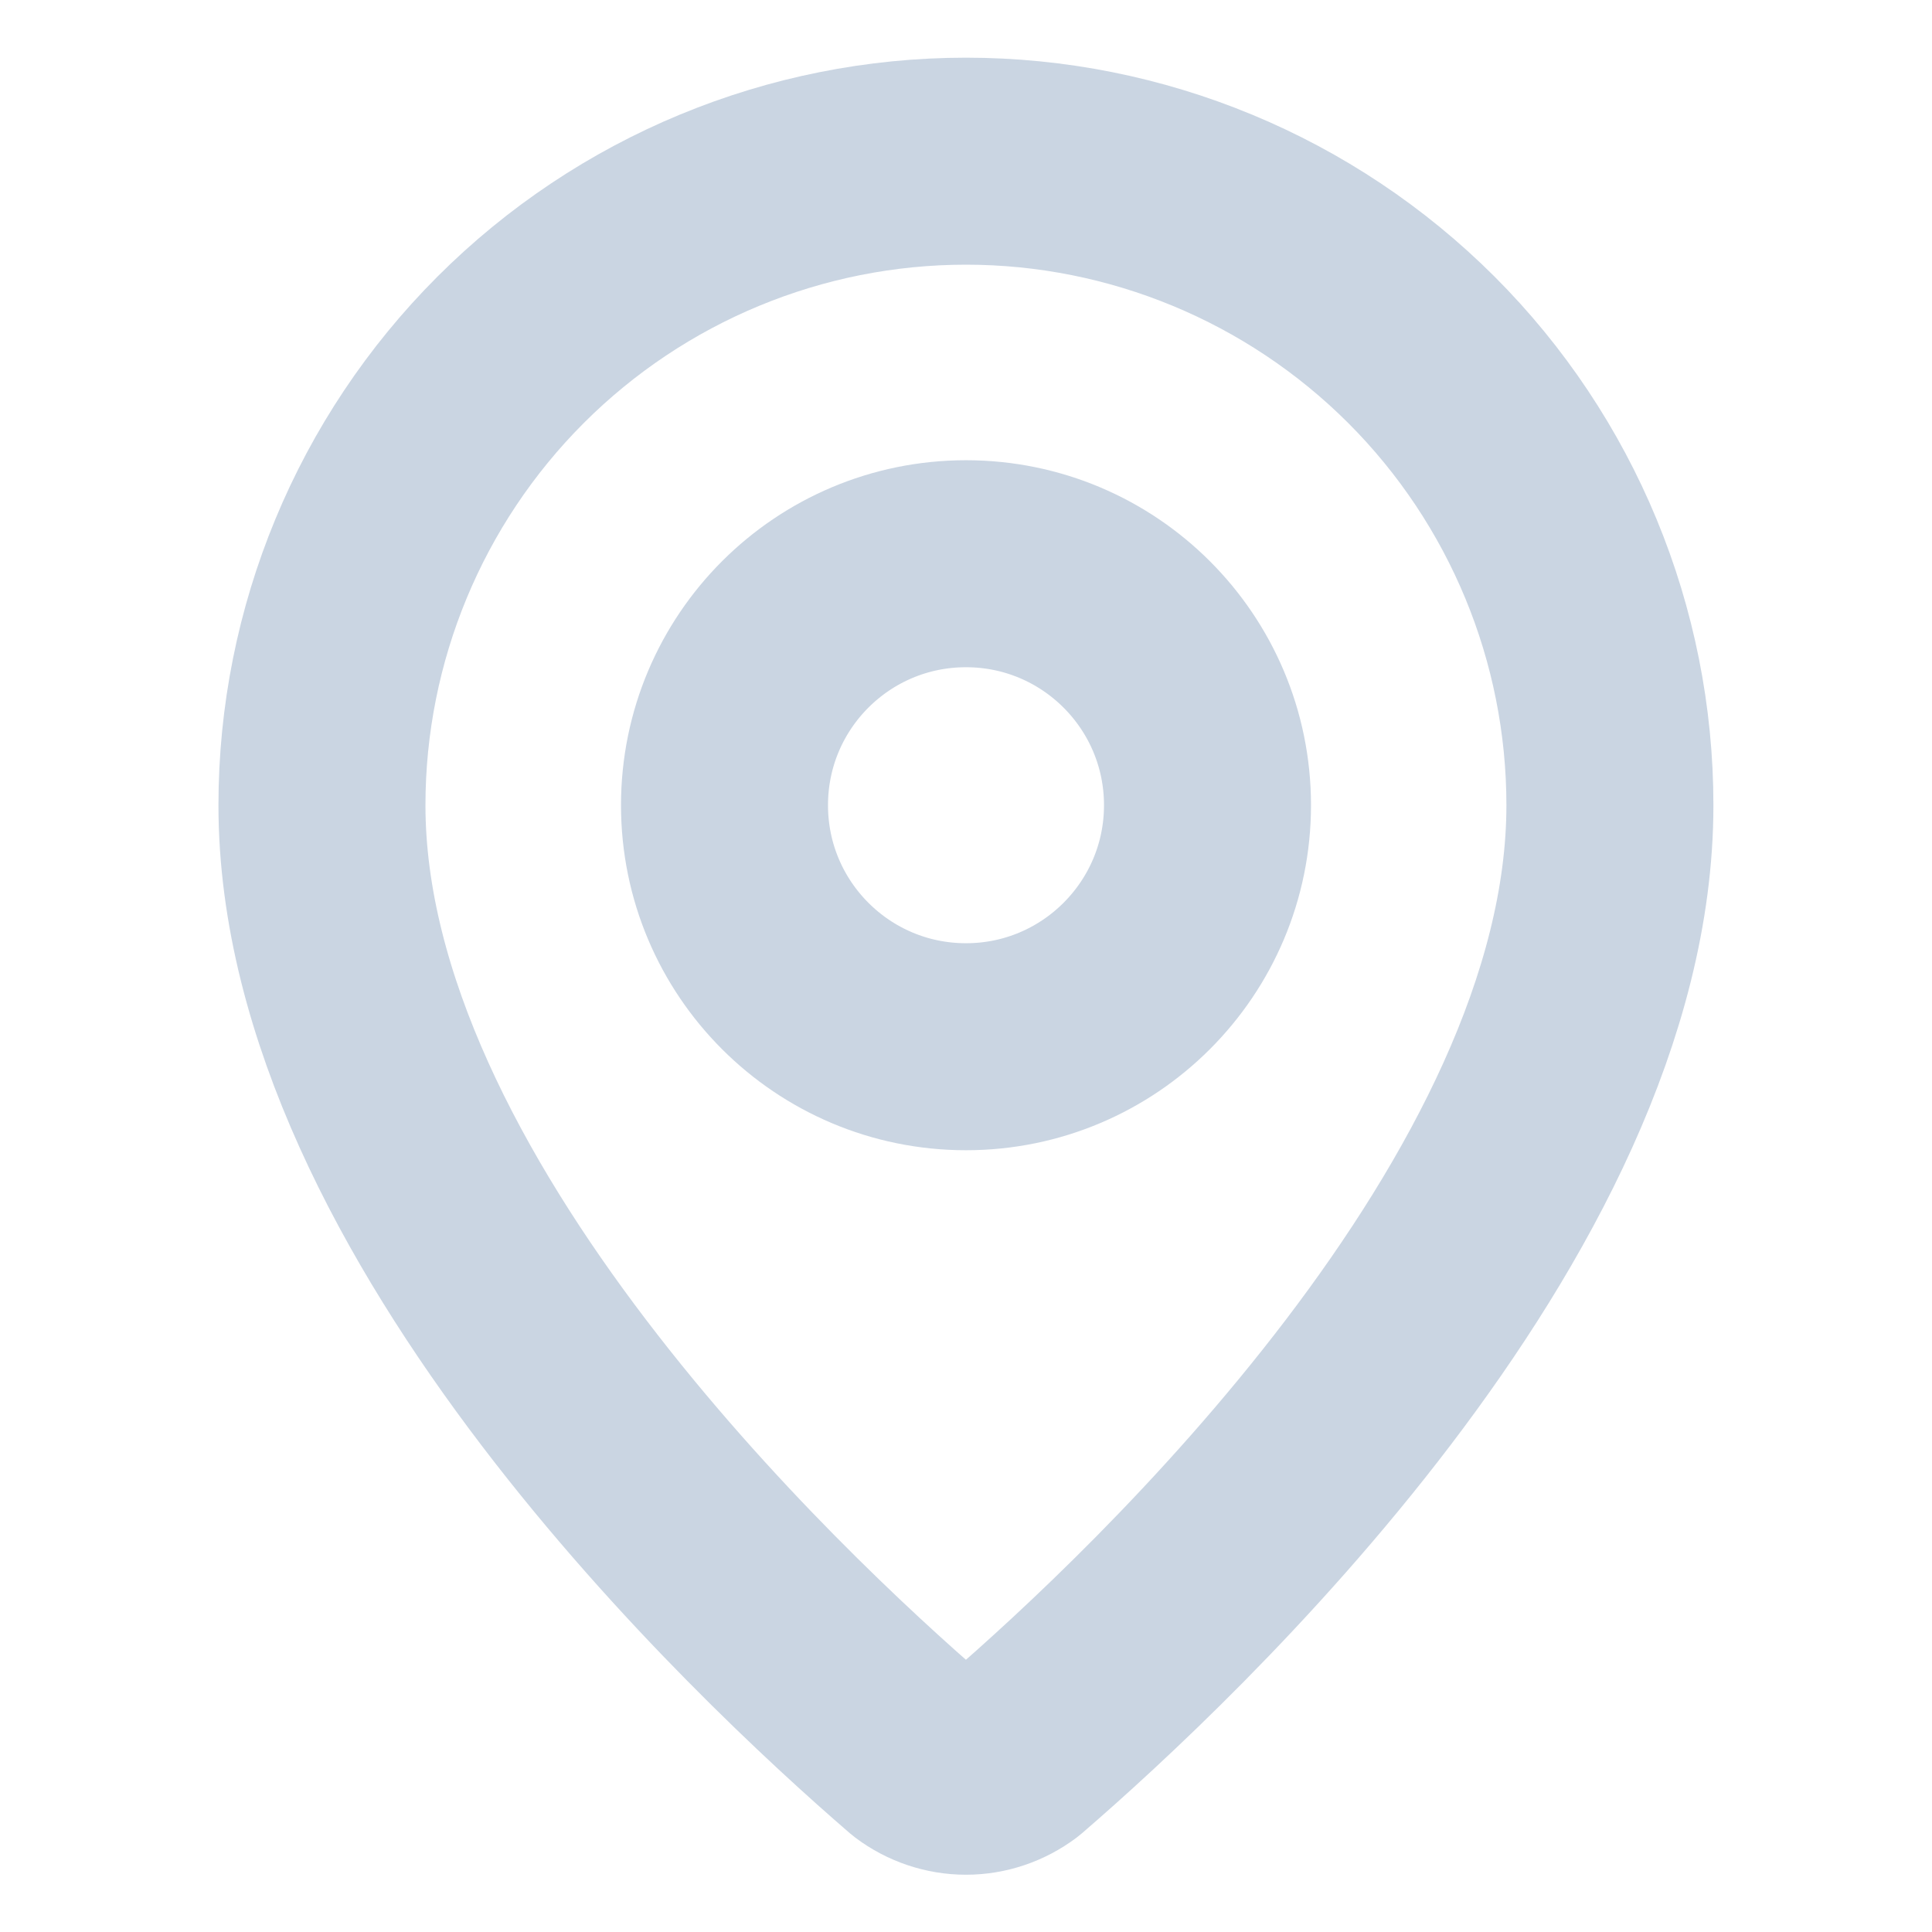
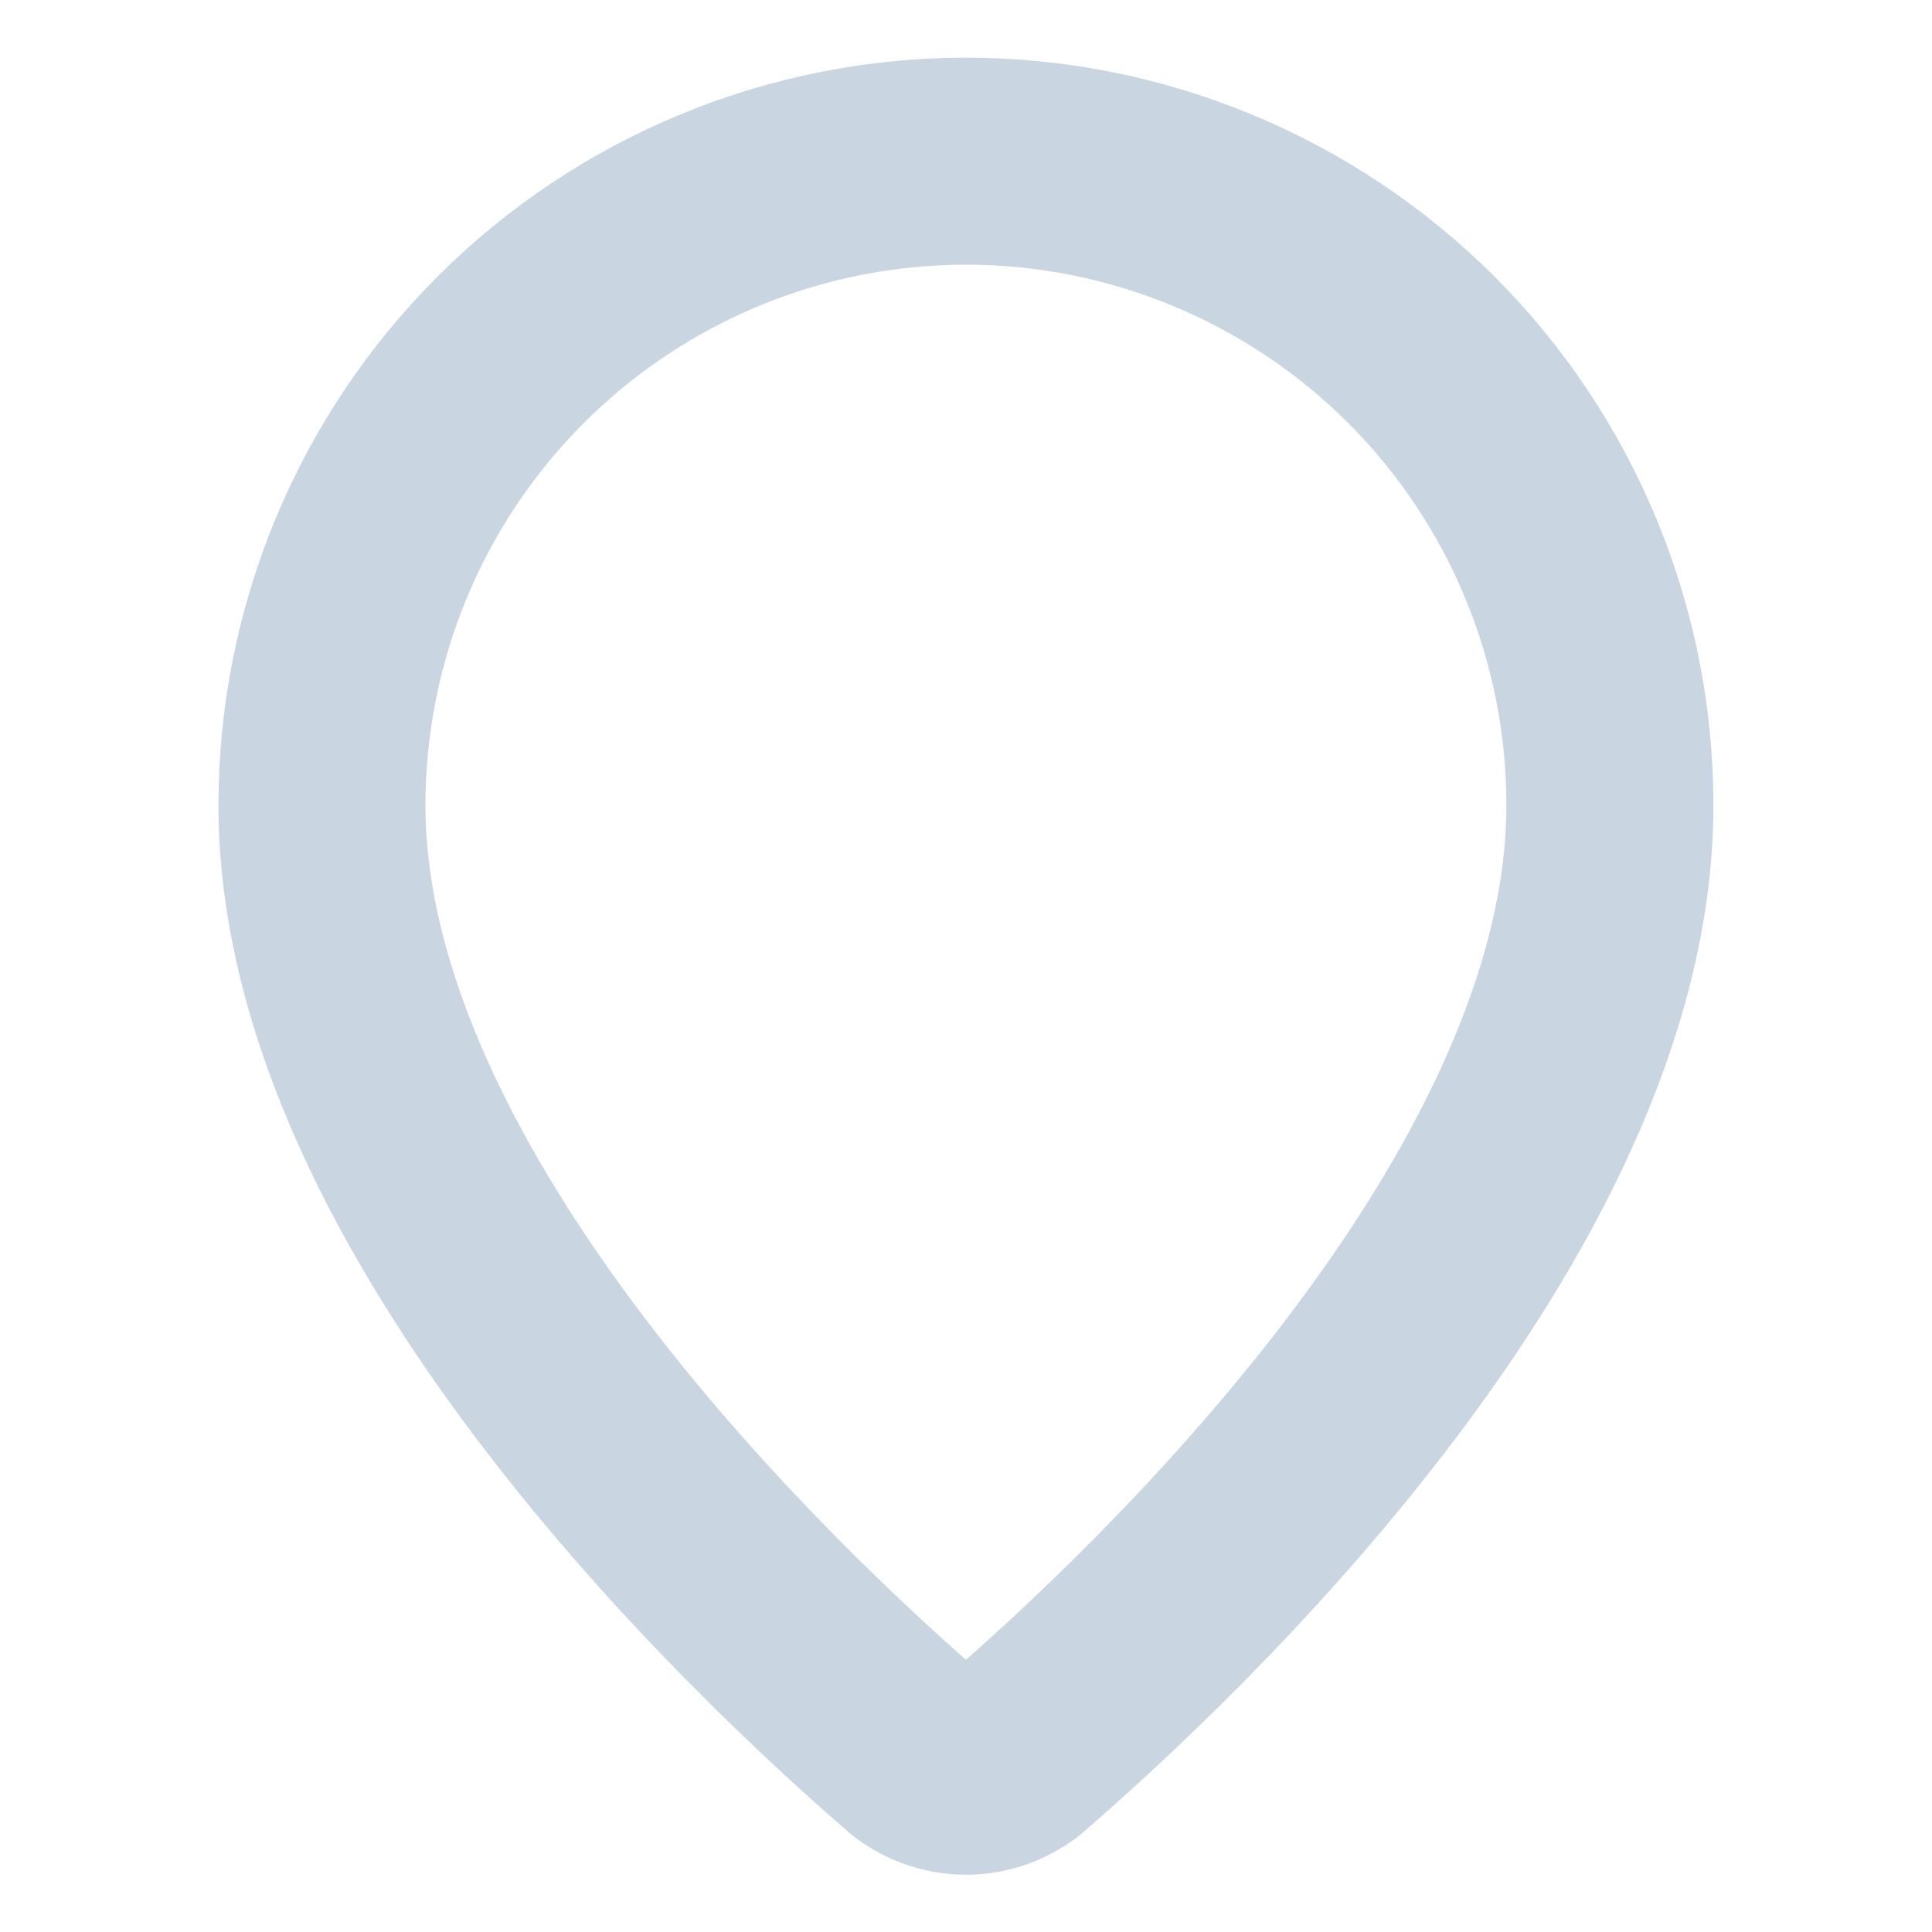
<svg xmlns="http://www.w3.org/2000/svg" width="14" height="14" viewBox="0 0 14 14" fill="none">
  <path d="M11.666 5.835C11.666 8.747 8.435 11.781 7.35 12.717C7.249 12.793 7.126 12.835 7 12.835C6.873 12.835 6.75 12.793 6.649 12.717C5.564 11.781 2.333 8.747 2.333 5.835C2.333 4.597 2.825 3.41 3.7 2.535C4.575 1.66 5.762 1.168 7 1.168C8.237 1.168 9.424 1.66 10.3 2.535C11.175 3.41 11.666 4.597 11.666 5.835Z" stroke="#CAD5E2" stroke-width="1.5" stroke-linecap="round" stroke-linejoin="round" />
-   <path d="M7 7.585C7.966 7.585 8.75 6.801 8.75 5.835C8.75 4.868 7.966 4.085 7 4.085C6.033 4.085 5.25 4.868 5.25 5.835C5.25 6.801 6.033 7.585 7 7.585Z" stroke="#CAD5E2" stroke-width="1.5" stroke-linecap="round" stroke-linejoin="round" />
</svg>